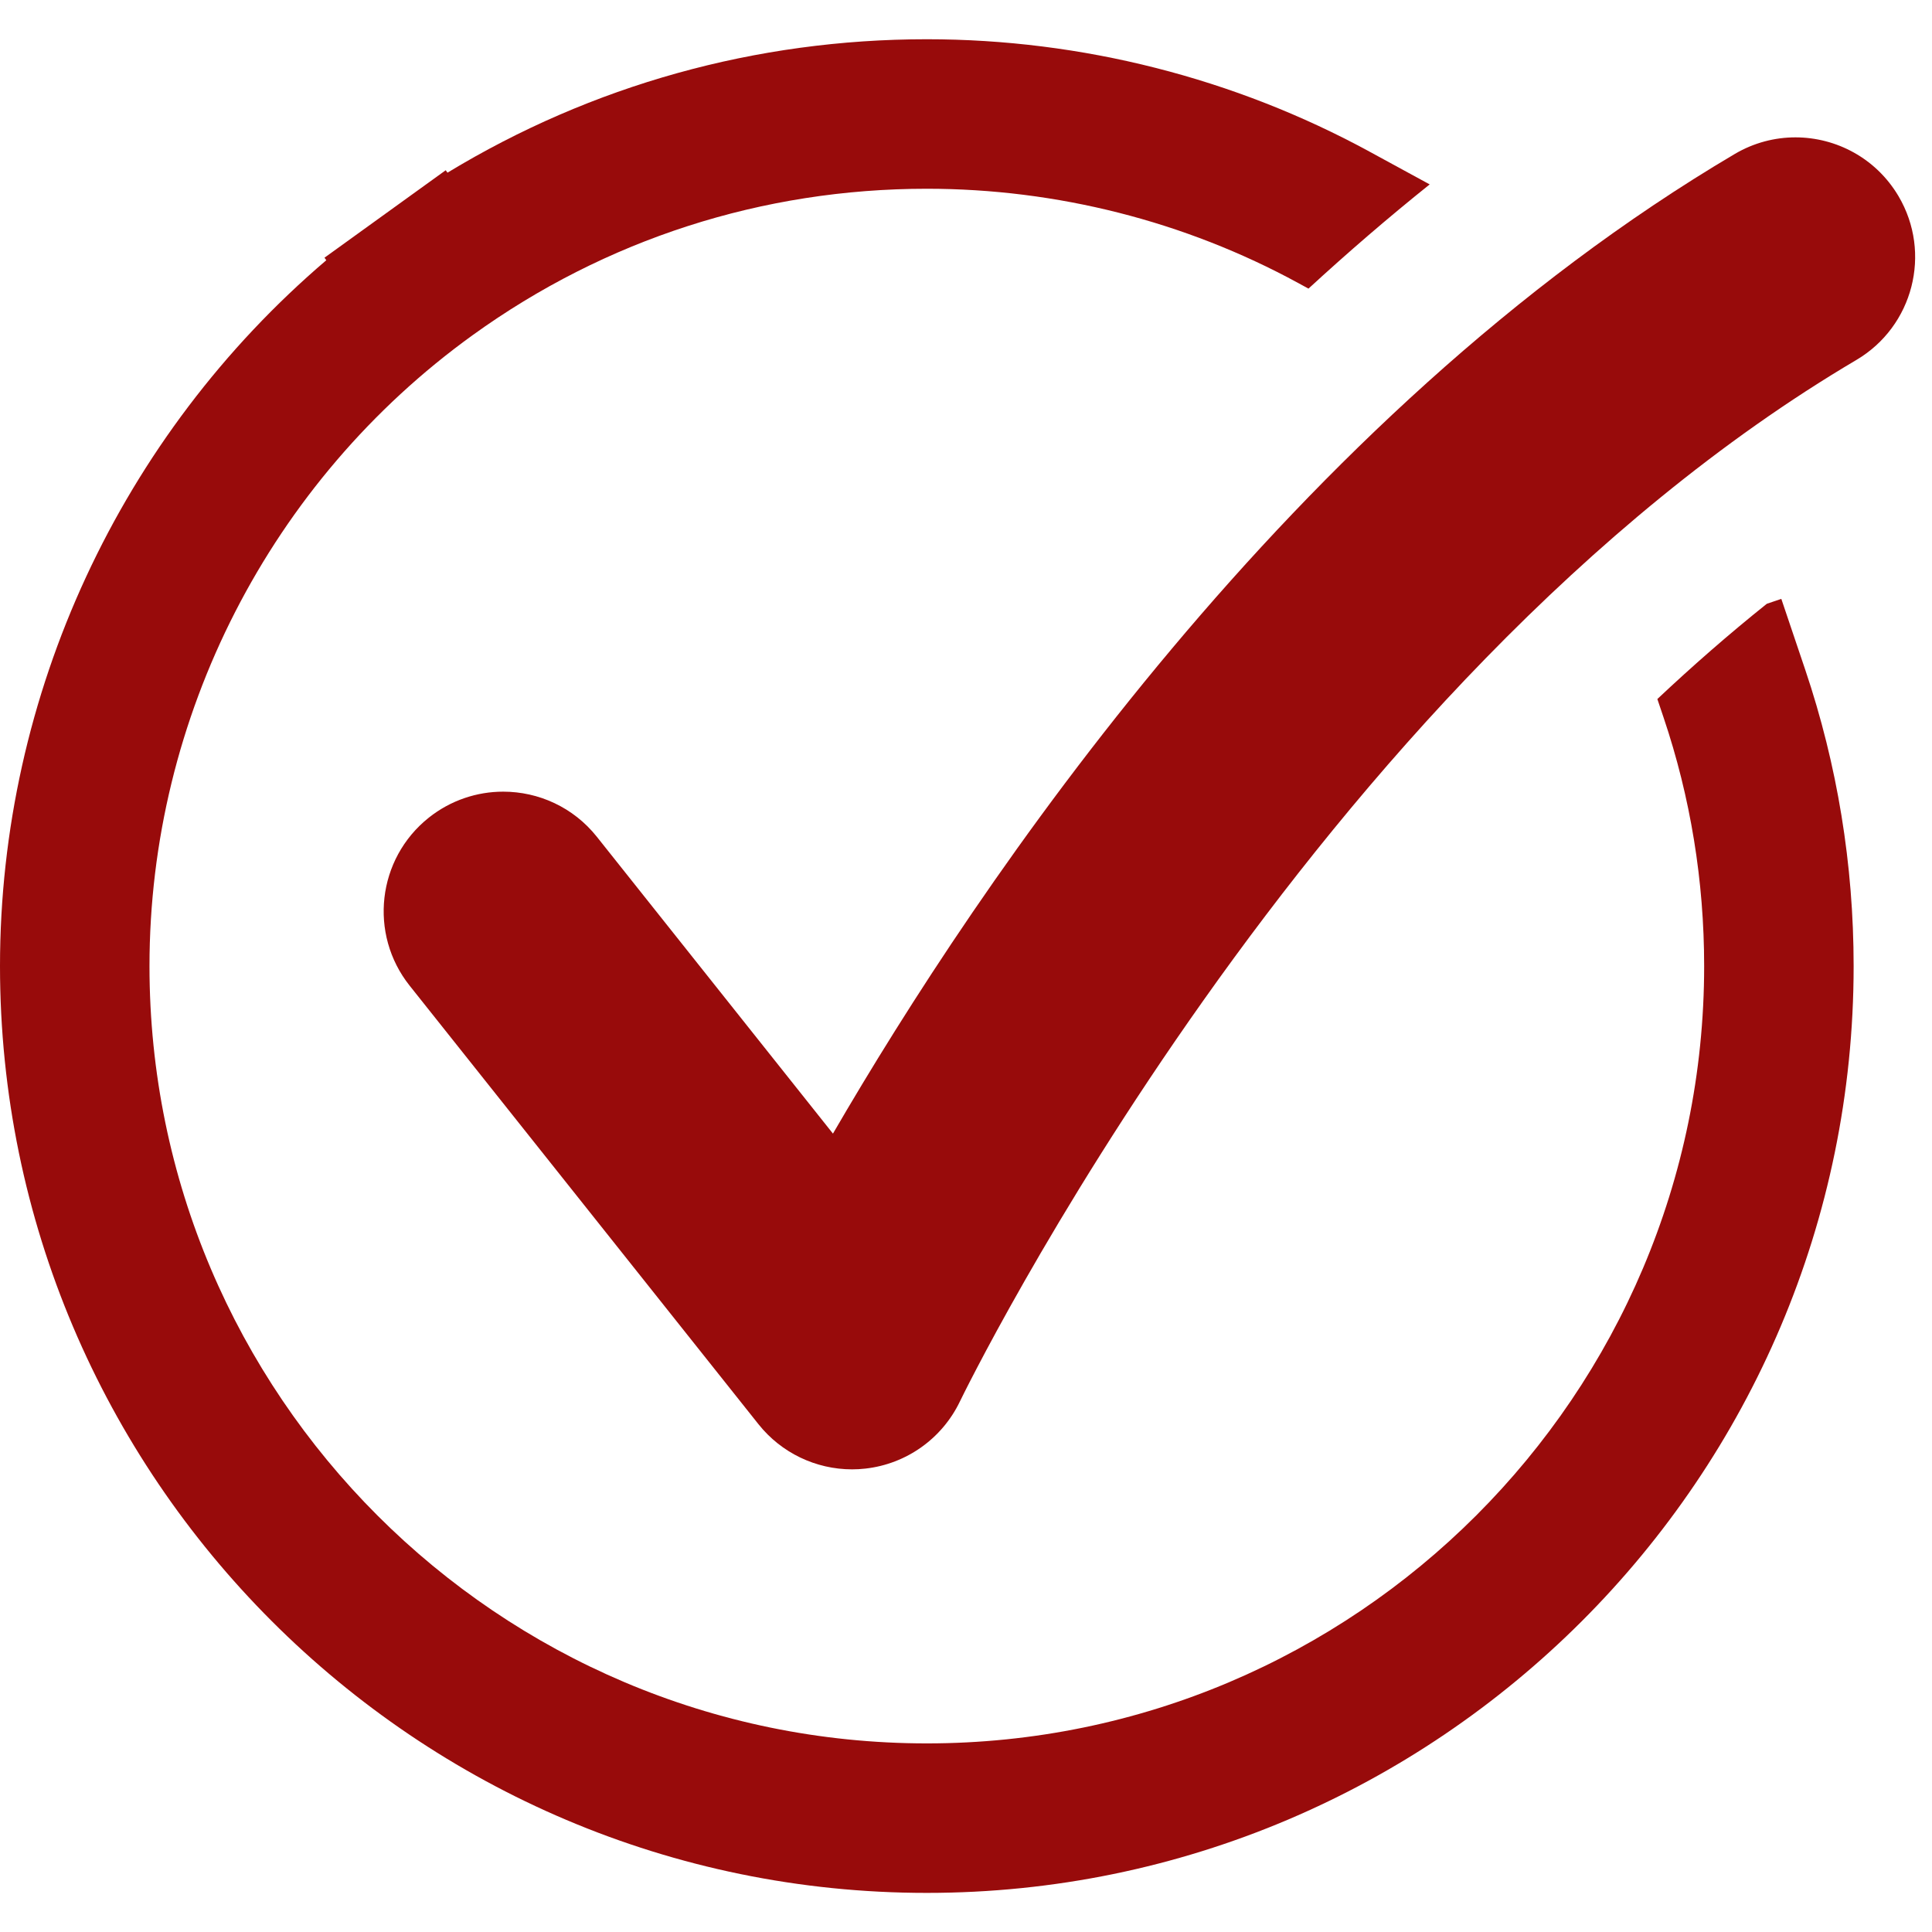
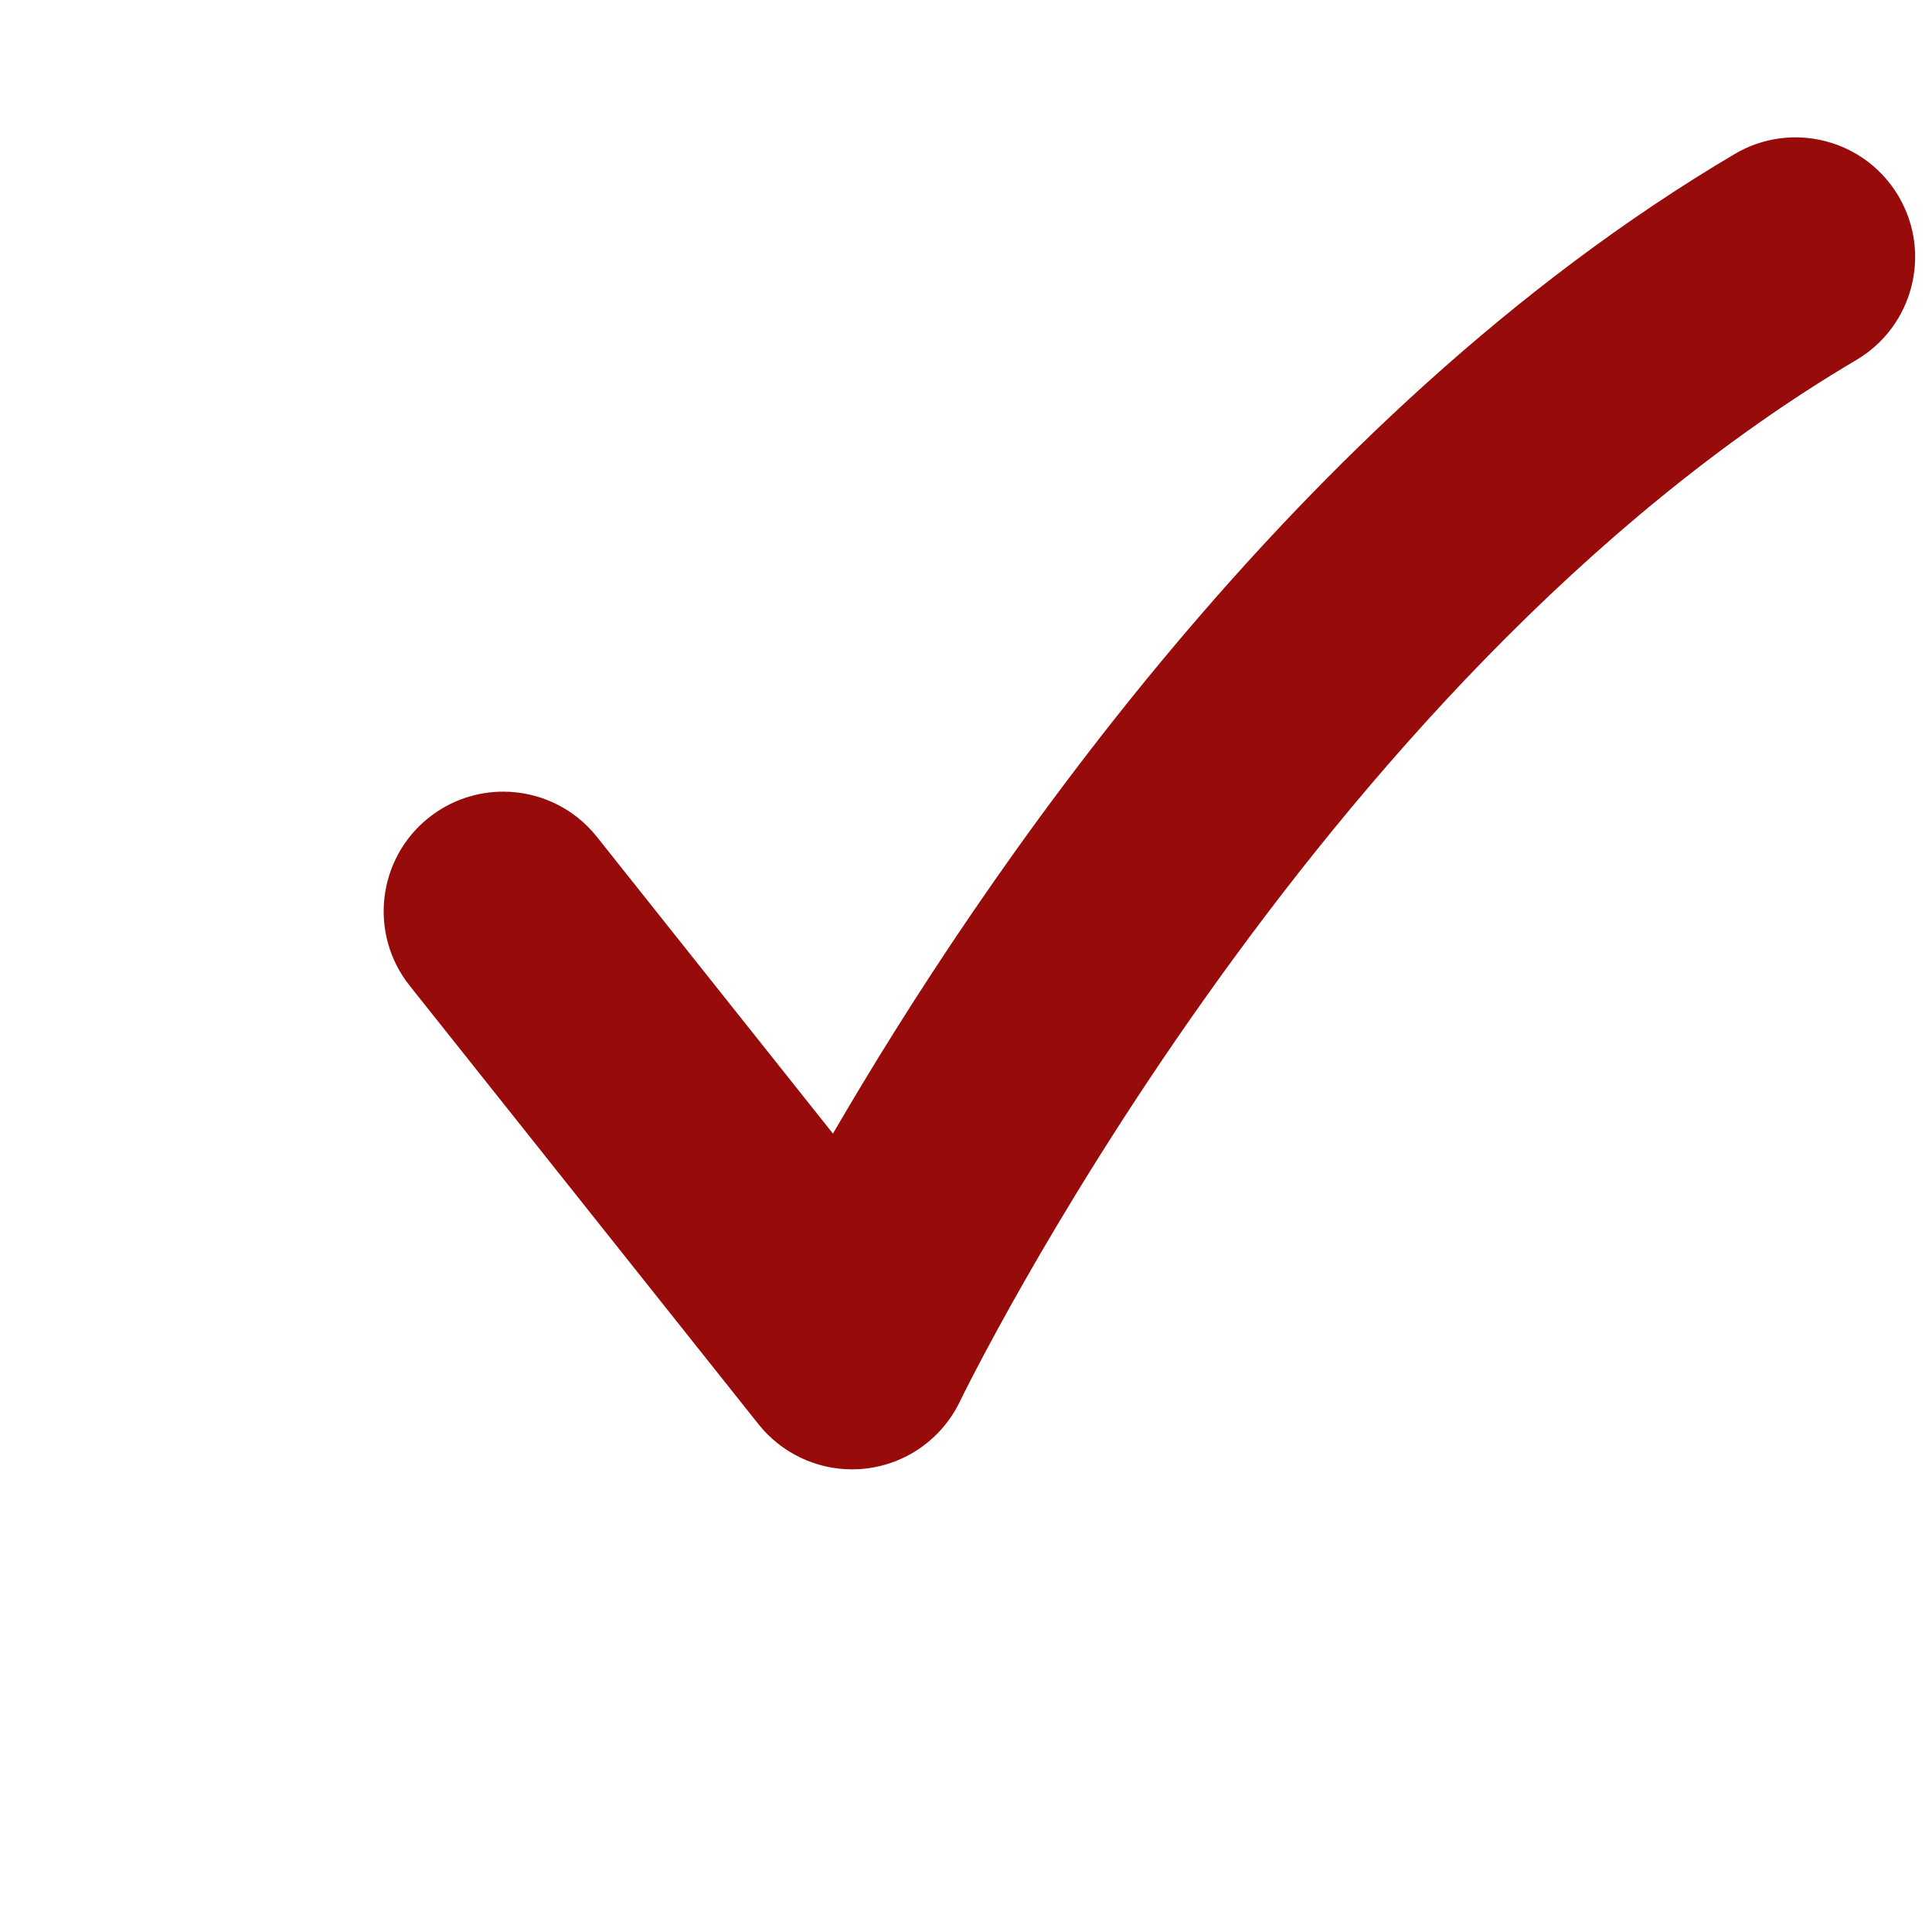
<svg xmlns="http://www.w3.org/2000/svg" width="1080" zoomAndPan="magnify" viewBox="0 0 810 810" height="1080" preserveAspectRatio="xMidYMid meet" version="1.0">
  <defs>
    <clipPath id="b1eb875dad">
      <path d="M 0 16.461 L 777.242 16.461 L 777.242 793.605 L 0 793.605 Z M 0 16.461" clip-rule="nonzero" />
    </clipPath>
  </defs>
  <path fill="#980b0b" d="M 752.746 57.59 C 744.074 57.59 735.301 59.836 727.289 64.566 C 541.637 174.223 409.797 370.953 349.219 475.273 L 250.238 350.832 C 240.34 338.387 225.73 331.906 210.973 331.906 C 200.039 331.906 189.016 335.469 179.781 342.801 C 158.117 360.051 154.516 391.594 171.754 413.258 L 317.992 597.105 C 327.566 609.137 342.055 616.031 357.223 616.031 C 359.102 616.031 360.969 615.93 362.855 615.711 C 380.008 613.777 394.961 603.152 402.438 587.582 C 403.875 584.598 548.918 286.383 778.289 150.914 C 802.133 136.824 810.043 106.086 795.957 82.242 C 786.594 66.402 769.895 57.59 752.746 57.59" fill-opacity="1" fill-rule="nonzero" />
  <g clip-path="url(#b1eb875dad)">
-     <path fill="#980b0b" d="M 746.828 251.086 L 740.75 253.137 C 724.906 265.809 709.594 279.199 694.852 293.074 L 697.461 300.812 C 708.754 334.277 714.473 369.344 714.473 405.027 C 714.473 584.73 568.277 730.926 388.578 730.926 C 208.871 730.926 62.672 584.73 62.672 405.027 C 62.672 300.598 113.309 201.723 198.125 140.539 C 253.809 100.359 319.668 79.133 388.578 79.133 C 442.977 79.133 496.805 92.789 544.246 118.637 L 548.586 121.004 C 564.914 105.992 581.852 91.371 599.402 77.312 L 574.23 63.602 C 517.617 32.758 453.418 16.453 388.578 16.453 C 316.957 16.453 248.094 35.711 187.605 72.395 L 186.871 71.371 L 161.453 89.707 L 136.039 108.043 L 136.805 109.105 C 50.641 182.578 0 291.012 0 405.027 C 0 619.293 174.312 793.605 388.578 793.605 C 602.836 793.605 777.145 619.293 777.145 405.027 C 777.145 362.512 770.316 320.707 756.848 280.773 L 746.828 251.086" fill-opacity="1" fill-rule="nonzero" />
-   </g>
+     </g>
</svg>